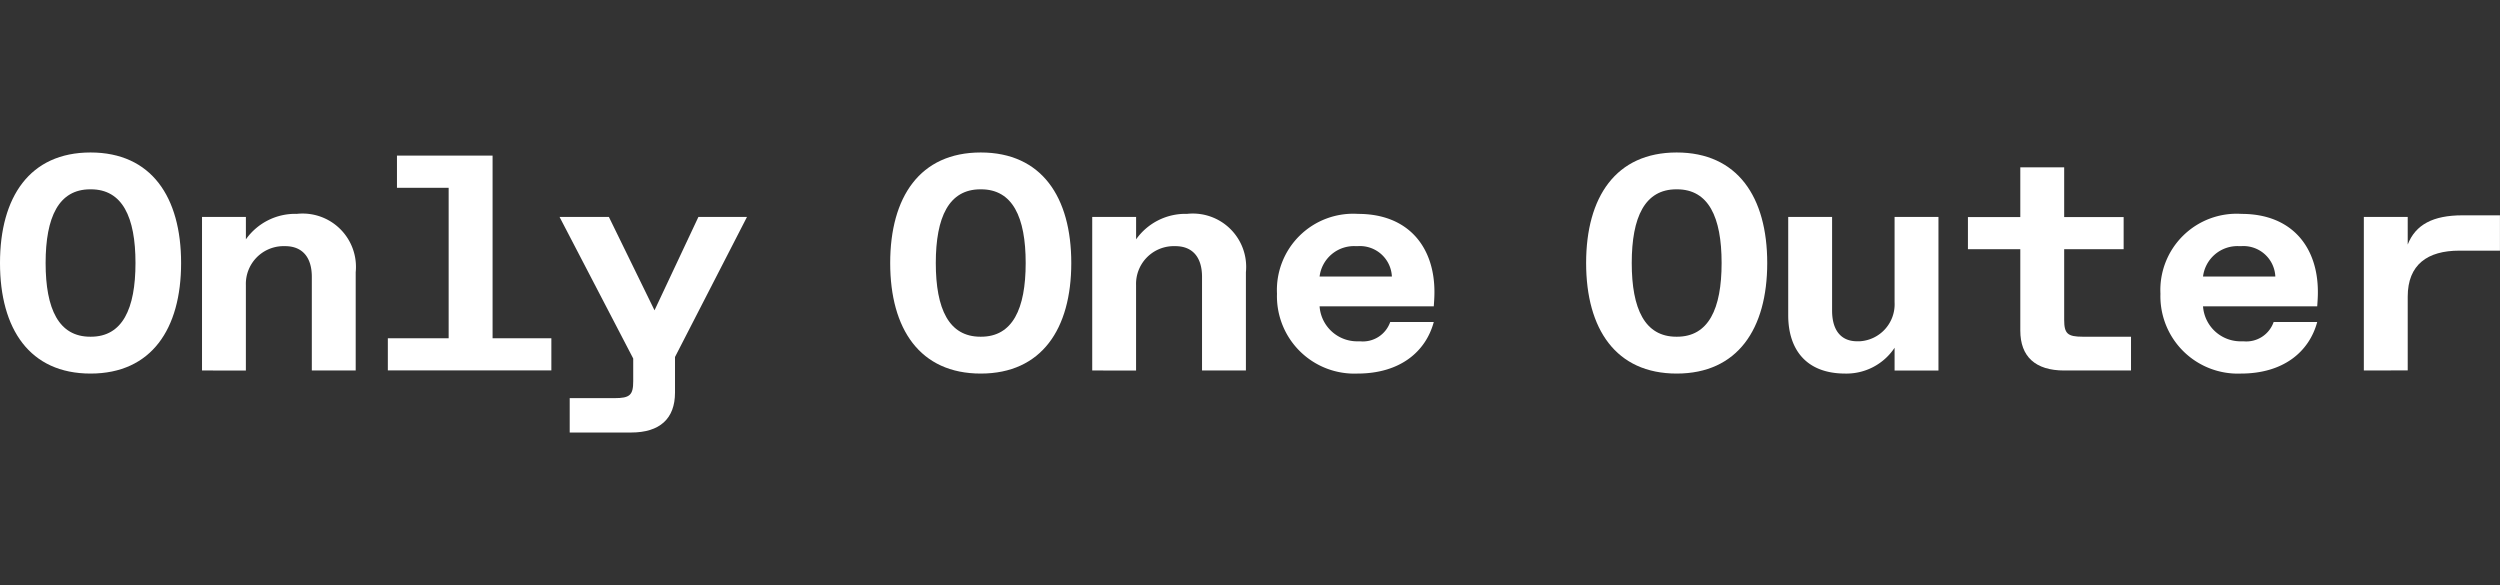
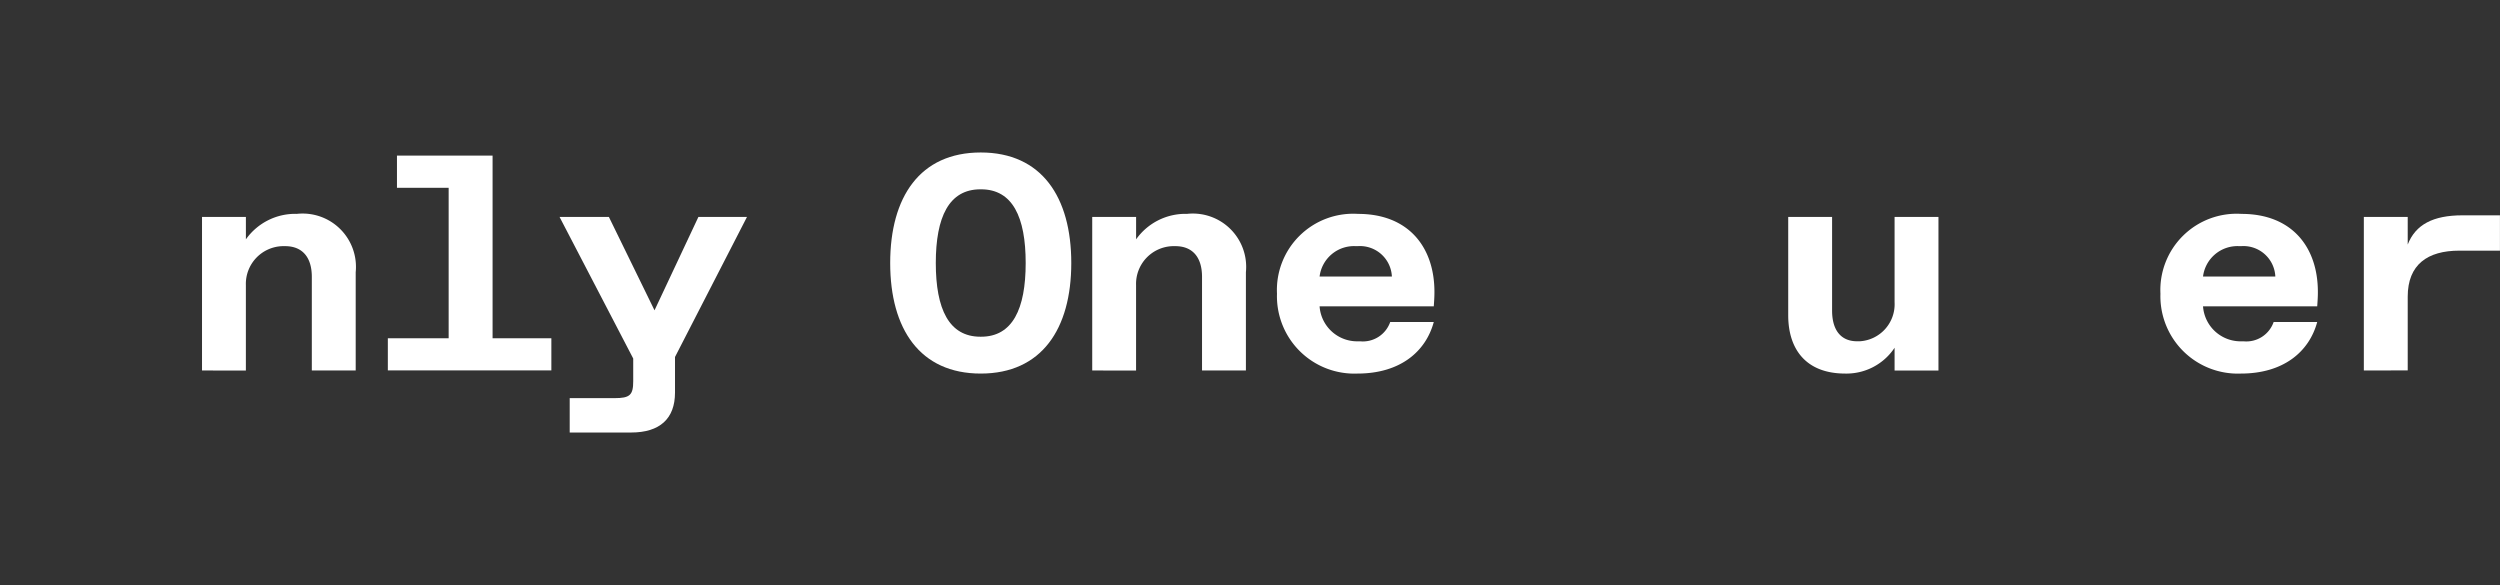
<svg xmlns="http://www.w3.org/2000/svg" viewBox="0 0 170.94 40">
  <rect x="0" y="0" width="170.94" height="40" fill="#333333" stroke="none" />
  <defs>
    <style>.cls-1{fill:#fff;}.cls-2{fill:none;}</style>
  </defs>
  <g id="レイヤー_2" data-name="レイヤー 2">
    <g id="レイヤー_1-2" data-name="レイヤー 1">
-       <path class="cls-1" d="M0,17.984c0-4.514,2.033-7.558,6.191-7.558s6.192,3.044,6.192,7.558-2.033,7.559-6.192,7.559S0,22.5,0,17.984Zm6.215,5.039c2.148,0,3.049-1.889,3.049-5.039s-.9-5.039-3.049-5.039H6.168c-2.148,0-3.049,1.89-3.049,5.039s.9,5.039,3.049,5.039Z" />
      <path class="cls-1" d="M13.813,25.333v-10.5h3v1.533a4.133,4.133,0,0,1,3.489-1.743,3.646,3.646,0,0,1,4.019,3.989v6.719h-3v-6.4c0-1.365-.67-2.1-1.825-2.1h-.184a2.581,2.581,0,0,0-2.5,2.666v5.837Z" />
      <path class="cls-1" d="M37.7,23.128v2.2H26.519v-2.2h4.158V12.84H27.143v-2.2h6.538V23.128Z" />
      <path class="cls-1" d="M51.075,14.835l-4.921,9.574v2.436c0,1.784-1.04,2.729-3,2.729h-4.2V27.223h3.073c1.04,0,1.27-.21,1.27-1.155V24.514l-5.036-9.679h3.373l3.119,6.383,3-6.383Z" />
      <path class="cls-1" d="M60.868,17.984c0-4.514,2.032-7.558,6.192-7.558s6.19,3.044,6.19,7.558-2.032,7.559-6.19,7.559S60.868,22.5,60.868,17.984Zm6.214,5.039c2.148,0,3.05-1.889,3.05-5.039s-.9-5.039-3.05-5.039h-.046c-2.148,0-3.05,1.89-3.05,5.039s.9,5.039,3.05,5.039Z" />
      <path class="cls-1" d="M74.682,25.333v-10.5h3v1.533a4.133,4.133,0,0,1,3.488-1.743,3.646,3.646,0,0,1,4.02,3.989v6.719h-3v-6.4c0-1.365-.669-2.1-1.825-2.1H80.18a2.581,2.581,0,0,0-2.5,2.666v5.837Z" />
      <path class="cls-1" d="M98.036,20.945H90.228a2.574,2.574,0,0,0,2.633,2.393H93a1.979,1.979,0,0,0,2.057-1.322h2.979c-.555,2.057-2.333,3.527-5.221,3.527a5.292,5.292,0,0,1-5.5-5.459,5.216,5.216,0,0,1,5.544-5.459c3.466,0,5.222,2.289,5.222,5.333C98.083,20.273,98.06,20.609,98.036,20.945ZM92.7,16.83a2.372,2.372,0,0,0-2.472,2.078h4.944a2.185,2.185,0,0,0-2.333-2.078Z" />
-       <path class="cls-1" d="M108.453,17.984c0-4.514,2.033-7.558,6.192-7.558s6.191,3.044,6.191,7.558-2.033,7.559-6.191,7.559S108.453,22.5,108.453,17.984Zm6.215,5.039c2.148,0,3.049-1.889,3.049-5.039s-.9-5.039-3.049-5.039h-.047c-2.148,0-3.049,1.89-3.049,5.039s.9,5.039,3.049,5.039Z" />
      <path class="cls-1" d="M129.544,14.835h3v10.5h-3V23.779a3.948,3.948,0,0,1-3.373,1.764c-2.7,0-3.9-1.68-3.9-3.989V14.835h3v6.4c0,1.365.623,2.1,1.709,2.1h.185a2.535,2.535,0,0,0,2.379-2.666Z" />
-       <path class="cls-1" d="M141.14,25.333c-1.963,0-3-.945-3-2.729V17.04h-3.581v-2.2h3.581v-3.4h3v3.4h4.066v2.2H141.14v4.829c0,.944.231,1.154,1.27,1.154h3.3v2.31Z" />
      <path class="cls-1" d="M158.442,20.945h-7.808a2.575,2.575,0,0,0,2.634,2.393h.138a1.978,1.978,0,0,0,2.057-1.322h2.979c-.554,2.057-2.333,3.527-5.22,3.527a5.292,5.292,0,0,1-5.5-5.459,5.216,5.216,0,0,1,5.544-5.459c3.465,0,5.221,2.289,5.221,5.333C158.489,20.273,158.466,20.609,158.442,20.945Zm-5.336-4.115a2.373,2.373,0,0,0-2.472,2.078h4.944a2.183,2.183,0,0,0-2.333-2.078Z" />
-       <path class="cls-1" d="M161.63,25.333v-10.5h3v1.89c.531-1.365,1.732-2,3.742-2h2.565v2.415h-2.773c-2.171,0-3.534.944-3.534,3.149v5.039Z" />
-       <rect class="cls-2" width="170.94" height="40" />
+       <path class="cls-1" d="M161.63,25.333v-10.5h3v1.89c.531-1.365,1.732-2,3.742-2h2.565v2.415h-2.773c-2.171,0-3.534.944-3.534,3.149v5.039" />
    </g>
  </g>
</svg>